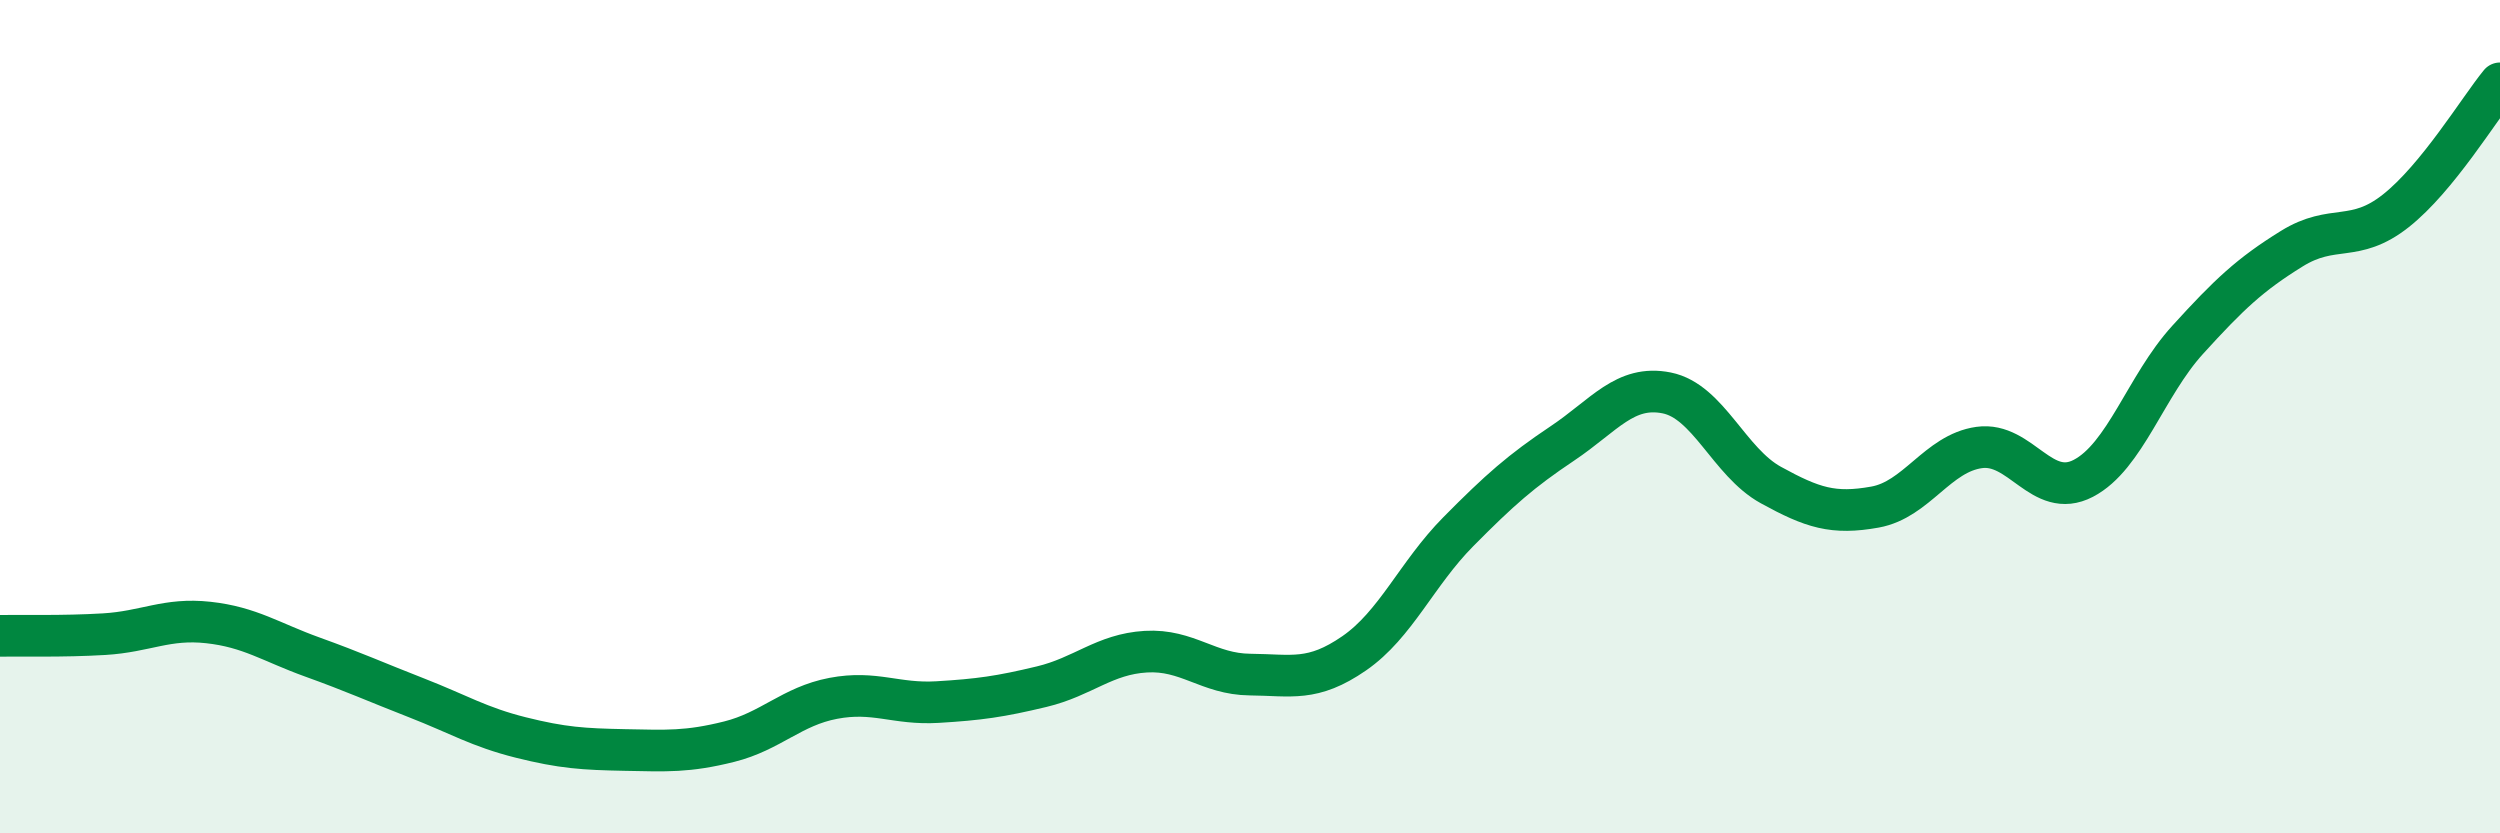
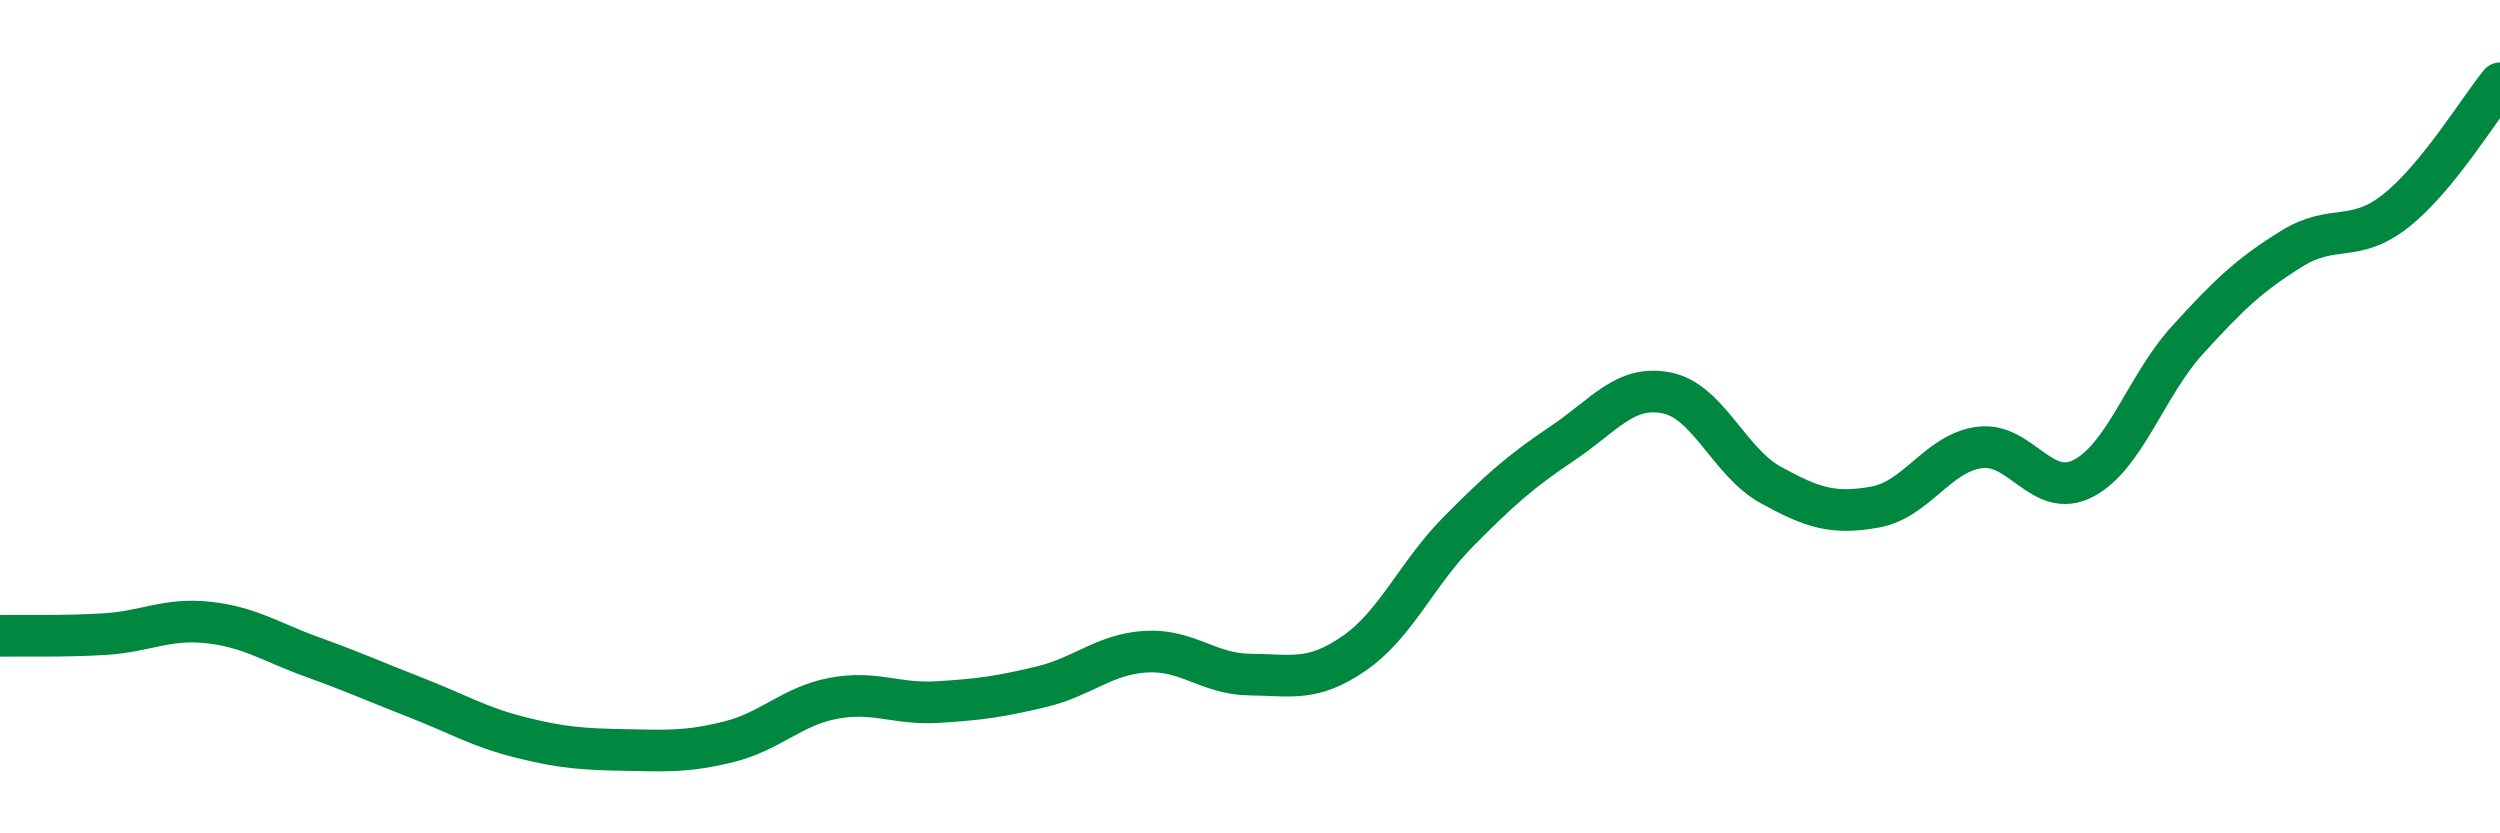
<svg xmlns="http://www.w3.org/2000/svg" width="60" height="20" viewBox="0 0 60 20">
-   <path d="M 0,15.26 C 0.5,15.25 1.5,15.28 2.5,15.22 C 3.5,15.16 4,14.83 5,14.94 C 6,15.05 6.5,15.41 7.5,15.77 C 8.5,16.13 9,16.36 10,16.75 C 11,17.14 11.5,17.45 12.5,17.7 C 13.5,17.95 14,17.98 15,18 C 16,18.02 16.5,18.05 17.5,17.8 C 18.5,17.55 19,16.95 20,16.76 C 21,16.57 21.5,16.91 22.5,16.85 C 23.5,16.79 24,16.72 25,16.48 C 26,16.24 26.5,15.7 27.5,15.64 C 28.5,15.58 29,16.18 30,16.19 C 31,16.2 31.5,16.37 32.5,15.68 C 33.5,14.99 34,13.77 35,12.76 C 36,11.75 36.5,11.31 37.5,10.64 C 38.5,9.97 39,9.23 40,9.43 C 41,9.63 41.5,11.09 42.5,11.64 C 43.5,12.19 44,12.35 45,12.17 C 46,11.99 46.5,10.88 47.5,10.74 C 48.5,10.6 49,12 50,11.48 C 51,10.96 51.5,9.26 52.5,8.16 C 53.5,7.06 54,6.59 55,5.97 C 56,5.35 56.5,5.85 57.5,5.06 C 58.5,4.27 59.5,2.61 60,2L60 20L0 20Z" fill="#008740" opacity="0.1" stroke-linecap="round" stroke-linejoin="round" />
  <path d="M 0,15.26 C 0.5,15.25 1.5,15.28 2.5,15.22 C 3.5,15.16 4,14.83 5,14.94 C 6,15.05 6.5,15.41 7.5,15.77 C 8.5,16.13 9,16.36 10,16.75 C 11,17.14 11.5,17.45 12.5,17.7 C 13.5,17.95 14,17.98 15,18 C 16,18.02 16.5,18.05 17.5,17.8 C 18.5,17.55 19,16.95 20,16.76 C 21,16.57 21.5,16.91 22.5,16.85 C 23.5,16.79 24,16.72 25,16.48 C 26,16.24 26.5,15.7 27.5,15.64 C 28.5,15.58 29,16.18 30,16.19 C 31,16.2 31.5,16.37 32.5,15.68 C 33.5,14.99 34,13.77 35,12.76 C 36,11.75 36.5,11.31 37.5,10.64 C 38.5,9.97 39,9.23 40,9.43 C 41,9.63 41.5,11.09 42.5,11.64 C 43.5,12.19 44,12.35 45,12.17 C 46,11.99 46.5,10.88 47.5,10.74 C 48.5,10.6 49,12 50,11.48 C 51,10.96 51.5,9.26 52.5,8.16 C 53.5,7.06 54,6.59 55,5.97 C 56,5.35 56.5,5.85 57.5,5.06 C 58.5,4.27 59.5,2.61 60,2" stroke="#008740" stroke-width="1" fill="none" stroke-linecap="round" stroke-linejoin="round" />
</svg>